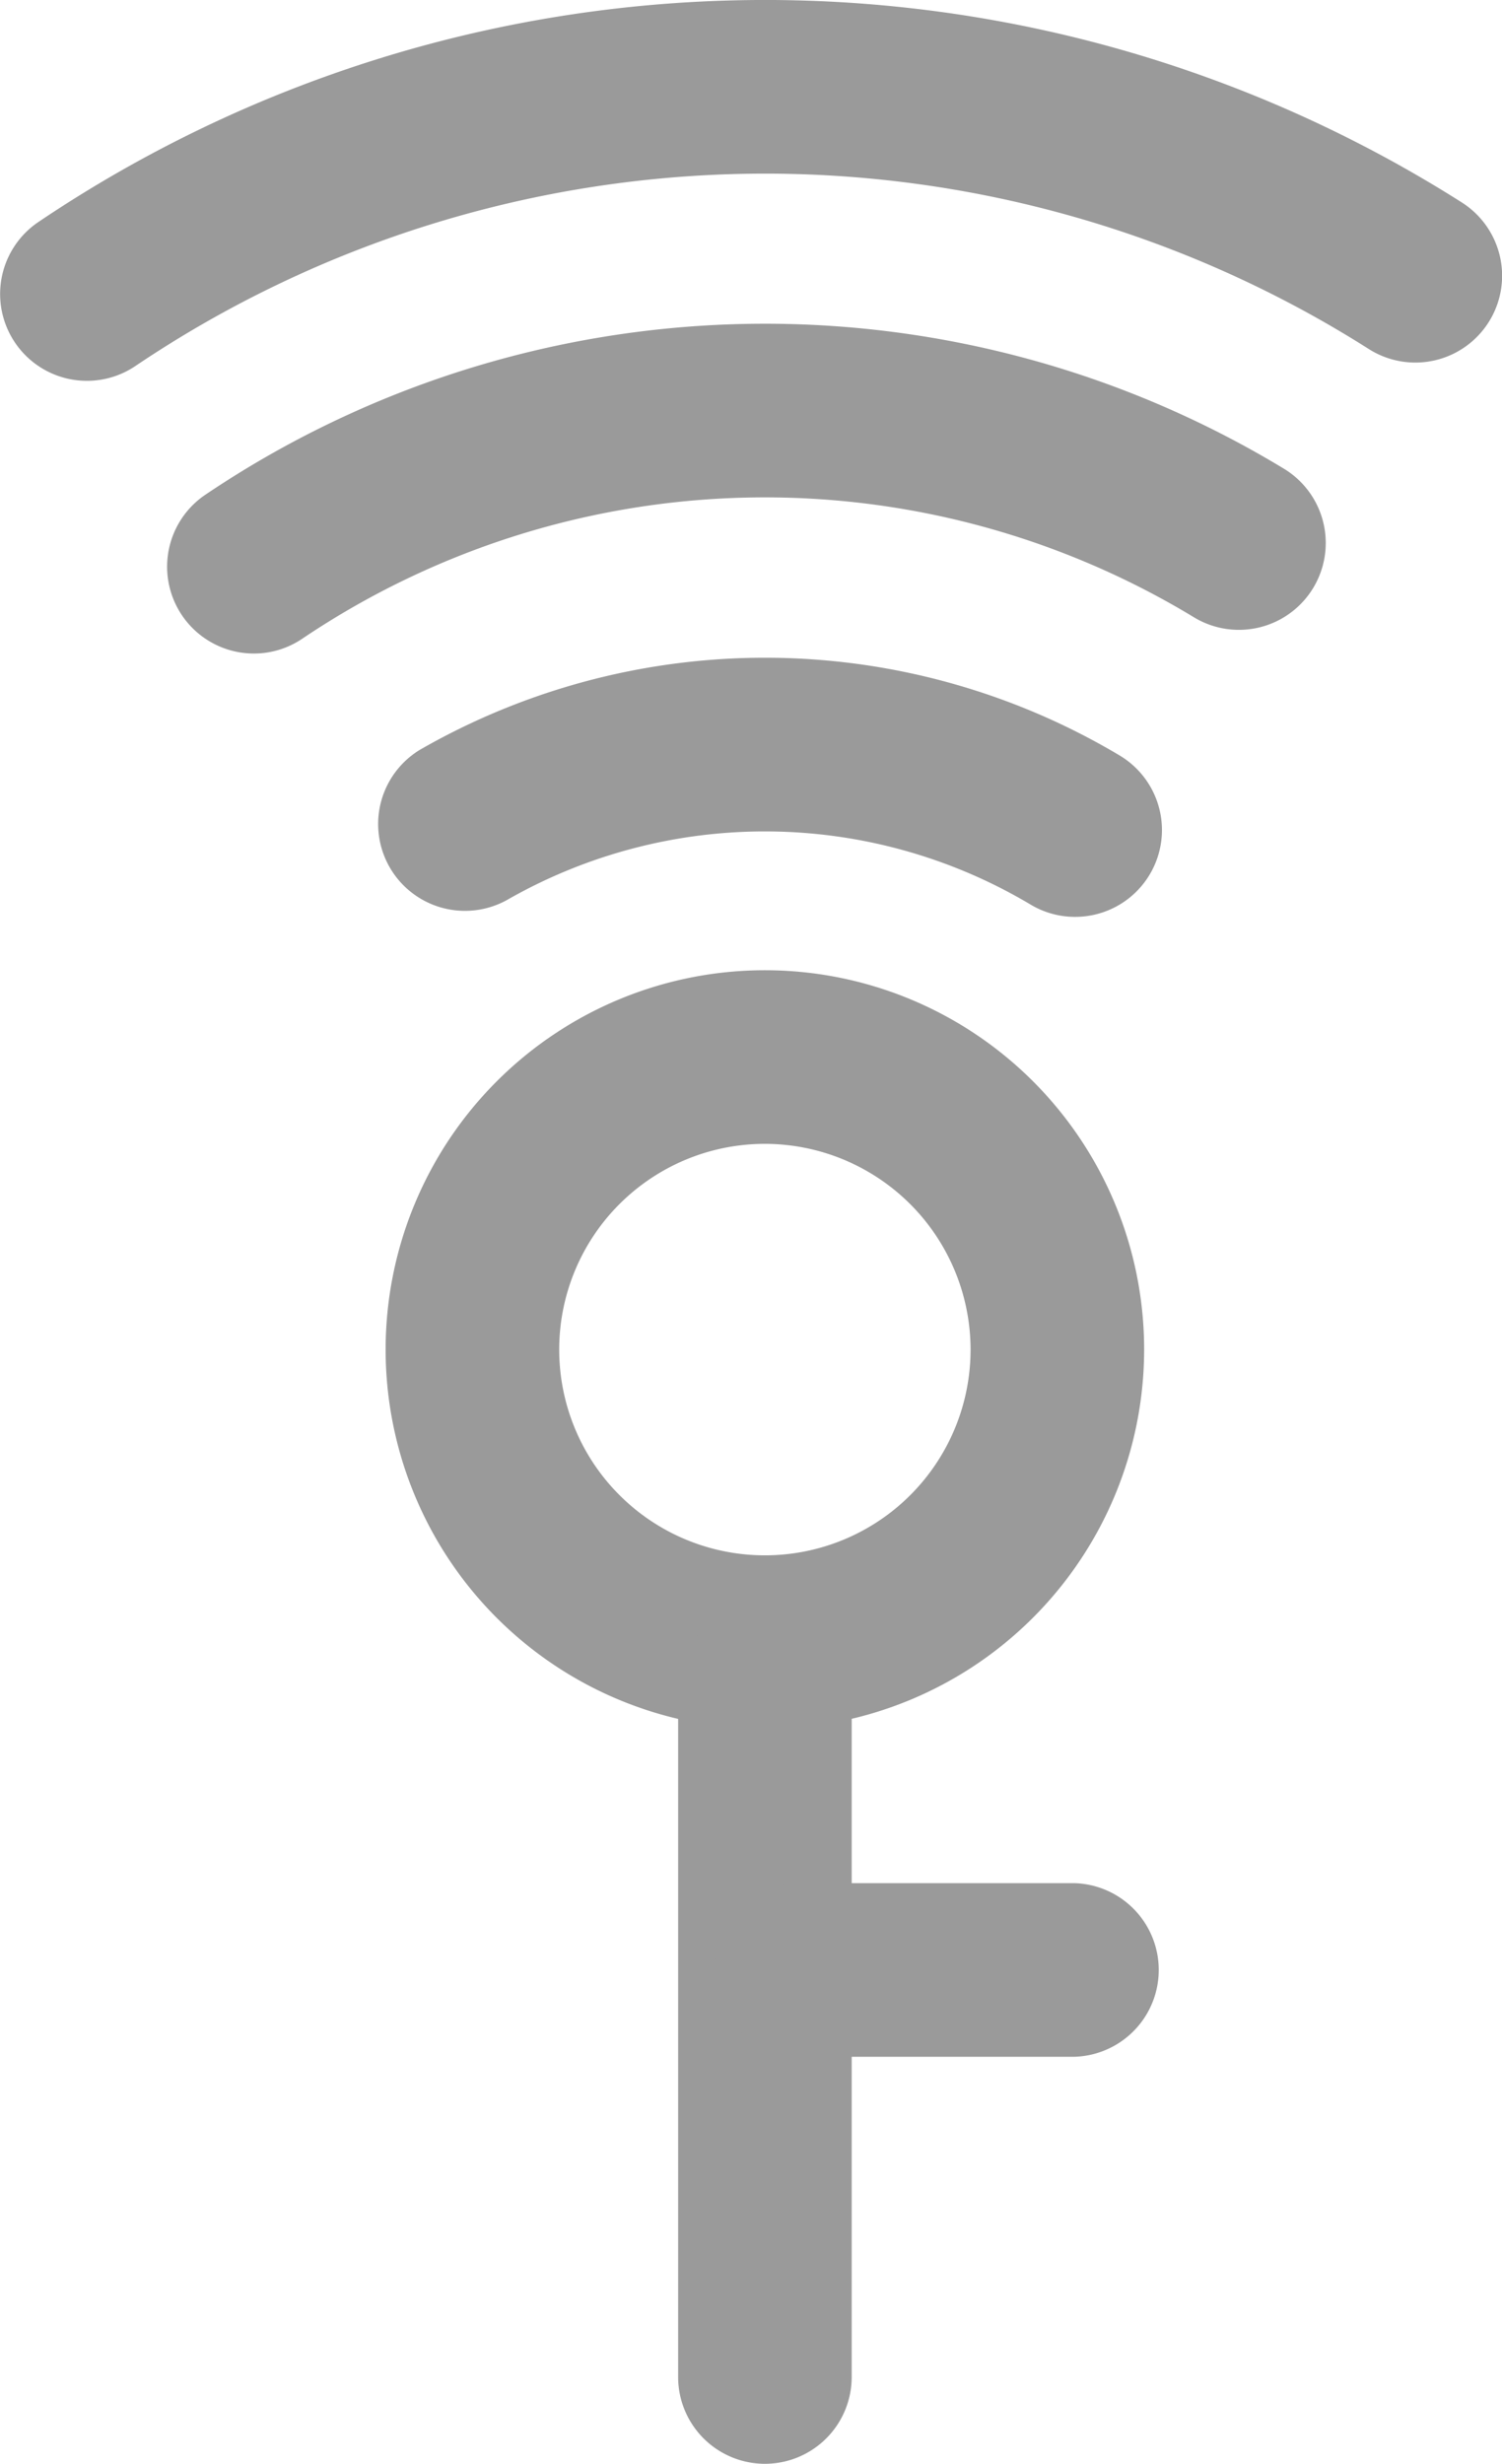
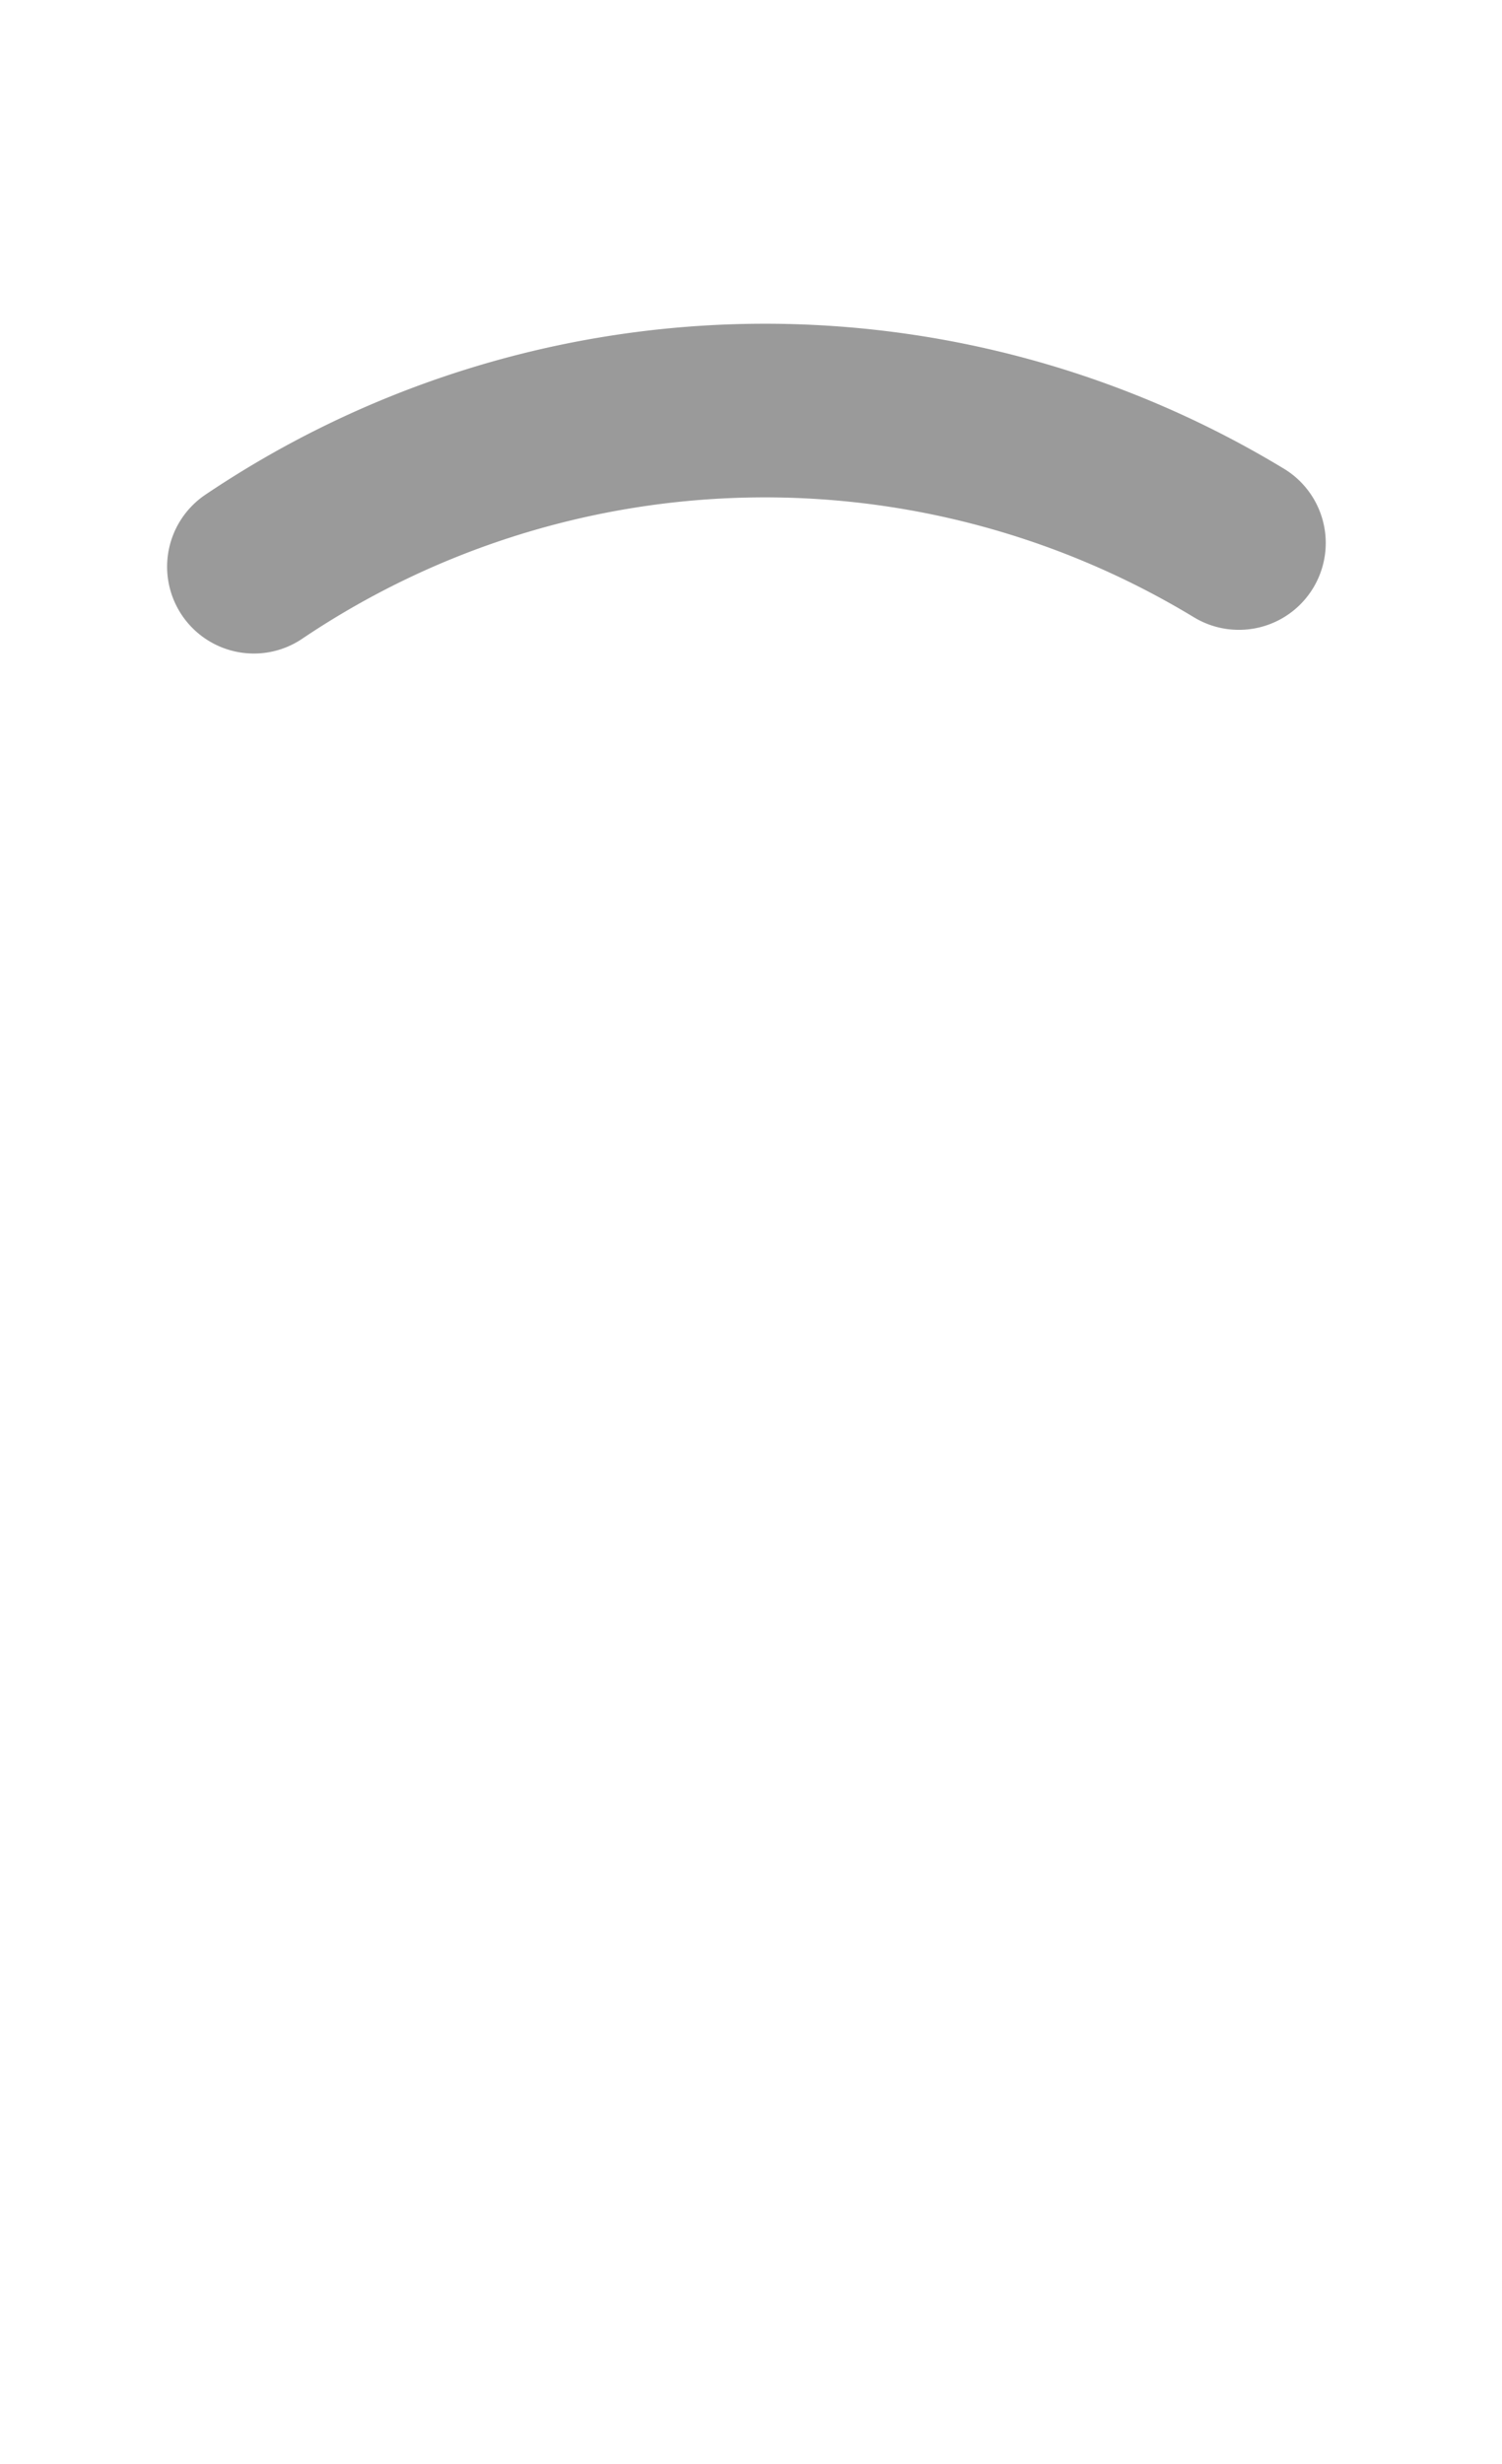
<svg xmlns="http://www.w3.org/2000/svg" id="グループ_1668" data-name="グループ 1668" width="26.61" height="43.637" viewBox="0 0 26.61 43.637">
  <defs>
    <clipPath id="clip-path">
      <rect id="長方形_2687" data-name="長方形 2687" width="26.61" height="43.636" fill="#9a9a9a" />
    </clipPath>
  </defs>
  <g id="グループ_1667" data-name="グループ 1667" transform="translate(0 0)" clip-path="url(#clip-path)">
-     <path id="パス_1940" data-name="パス 1940" d="M22.27,52.551a6.719,6.719,0,1,1,6.719-6.719,6.726,6.726,0,0,1-6.719,6.719m0-10.363a3.644,3.644,0,1,0,3.644,3.644,3.648,3.648,0,0,0-3.644-3.644" transform="translate(-8.719 -21.929)" fill="#9a9a9a" />
-     <path id="パス_1941" data-name="パス 1941" d="M27.556,31.1a1.532,1.532,0,0,1-.789-.218,9.2,9.2,0,0,0-9.285-.076,1.538,1.538,0,0,1-1.536-2.664,12.272,12.272,0,0,1,12.4.1,1.538,1.538,0,0,1-.791,2.858" transform="translate(-8.509 -14.861)" fill="#9a9a9a" />
    <path id="パス_1942" data-name="パス 1942" d="M8.277,18.892a1.538,1.538,0,0,1-.862-2.812,17.743,17.743,0,0,1,19.112-.46,1.538,1.538,0,1,1-1.6,2.628,14.667,14.667,0,0,0-15.792.38,1.53,1.53,0,0,1-.859.264" transform="translate(-3.778 -7.317)" fill="#9a9a9a" />
-     <path id="パス_1943" data-name="パス 1943" d="M1.54,6.745A1.538,1.538,0,0,1,.677,3.934,23.039,23.039,0,0,1,25.9,3.587a1.537,1.537,0,1,1-1.651,2.594,19.966,19.966,0,0,0-21.848.3,1.532,1.532,0,0,1-.86.264" transform="translate(0 0)" fill="#9a9a9a" />
-     <path id="パス_1944" data-name="パス 1944" d="M28.882,79.814a1.538,1.538,0,0,1-1.538-1.538V66.066a1.538,1.538,0,0,1,3.075,0v12.21a1.538,1.538,0,0,1-1.538,1.538" transform="translate(-15.33 -36.177)" fill="#9a9a9a" />
-     <path id="パス_1945" data-name="パス 1945" d="M35.137,78.99h-4.87a1.538,1.538,0,0,1,0-3.075h4.87a1.538,1.538,0,0,1,0,3.075" transform="translate(-16.107 -42.562)" fill="#9a9a9a" />
  </g>
</svg>